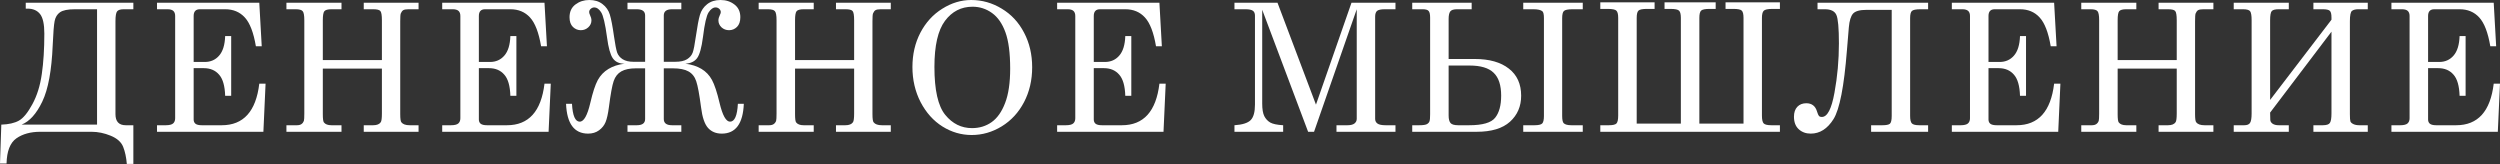
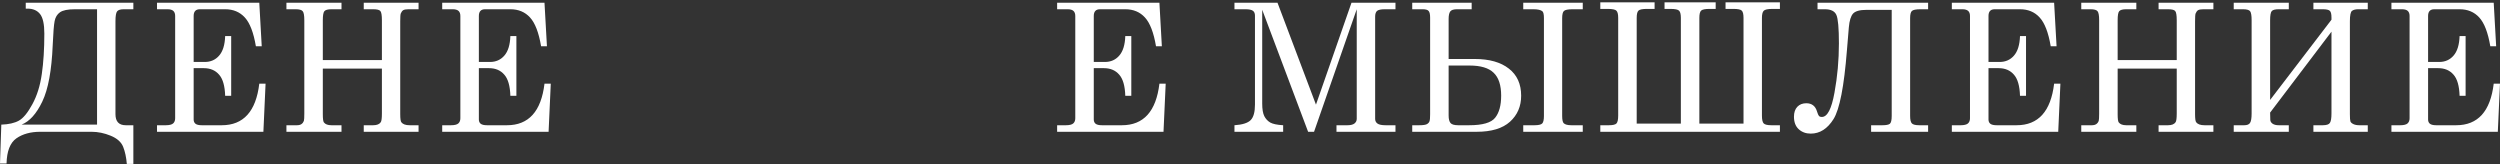
<svg xmlns="http://www.w3.org/2000/svg" width="2406" height="158" viewBox="0 0 2406 158" fill="none">
  <rect x="0" y="0" width="2406" height="158" fill="#333333" stroke="none" />
  <path d="M128.341 120.529V157.738H122.041C121.537 151.41 120.361 145.923 118.513 141.275C116.666 136.684 112.662 133.128 106.502 130.608C100.399 128.089 94.24 126.829 88.024 126.829H38.721C29.481 126.829 21.838 128.928 15.791 133.128C9.743 137.384 6.579 145.475 6.299 157.402H0L1.26 119.941C8.371 119.717 14.027 118.429 18.226 116.078C22.426 113.726 26.738 108.462 31.161 100.287C35.641 92.056 38.664 82.369 40.232 71.226C41.856 60.083 42.668 47.12 42.668 32.337C42.668 23.266 41.296 16.994 38.553 13.523C35.809 10.051 31.805 8.315 26.542 8.315H24.778V2.604H128.341V8.903H119.101C115.91 8.903 113.782 9.575 112.718 10.919C111.654 12.263 111.122 15.455 111.122 20.494V109.862C111.122 116.974 114.426 120.529 121.033 120.529H128.341ZM93.4 119.941V8.903H72.066C65.234 8.903 60.447 9.883 57.703 11.843C55.015 13.747 53.307 16.547 52.579 20.242C51.851 23.882 51.235 31.581 50.731 43.34C49.724 67.81 46.392 85.924 40.736 97.683C35.137 109.442 28.474 116.862 20.746 119.941H93.4Z" fill="white" />
  <path d="M151.099 2.604H249.538L251.89 44.516H246.263C244.023 31.301 240.467 22.062 235.596 16.799C230.78 11.535 224.481 8.903 216.697 8.903H192.339C190.38 8.903 188.896 9.435 187.888 10.499C186.88 11.563 186.376 13.187 186.376 15.371V59.635H197.043C202.754 59.635 207.374 57.591 210.902 53.503C214.485 49.416 216.417 43.144 216.697 34.689H222.493V92.224H216.697C216.417 82.705 214.457 75.901 210.818 71.814C207.234 67.67 202.335 65.598 196.119 65.598H186.376V114.986C186.376 116.778 186.964 118.149 188.14 119.101C189.372 120.053 191.388 120.529 194.187 120.529H213.422C234.308 120.529 246.347 107.202 249.538 80.549H255.586L253.486 126.829H151.099V120.529H159.582C162.886 120.529 165.21 119.969 166.554 118.849C167.898 117.673 168.57 115.994 168.57 113.81V15.371C168.57 13.187 167.982 11.563 166.806 10.499C165.63 9.435 163.782 8.903 161.262 8.903H151.099V2.604Z" fill="white" />
  <path d="M275.657 2.604H328.656V8.903H318.913C315.497 8.903 313.257 9.519 312.193 10.751C311.185 11.927 310.681 14.839 310.681 19.486V57.787H367.544V19.486C367.544 14.671 367.04 11.703 366.033 10.583C365.081 9.463 362.785 8.903 359.145 8.903H350.074V2.604H402.821V8.903H393.162C390.754 8.903 389.046 9.211 388.039 9.827C387.087 10.443 386.303 11.507 385.687 13.019C385.351 13.971 385.183 16.462 385.183 20.494V109.862C385.183 114.174 385.547 116.778 386.275 117.673C387.731 119.577 390.39 120.529 394.254 120.529H402.821V126.829H350.074V120.529H359.145C362.729 120.529 365.165 119.549 366.452 117.589C367.18 116.526 367.544 113.726 367.544 109.19V66.018H310.681V109.862C310.681 114.23 311.017 116.862 311.689 117.757C313.089 119.605 315.497 120.529 318.913 120.529H328.656V126.829H275.657V120.529H285.82C287.612 120.529 289.039 120.165 290.103 119.437C291.167 118.709 291.951 117.673 292.455 116.33C292.735 115.434 292.875 113.054 292.875 109.19V19.486C292.875 14.839 292.343 11.927 291.279 10.751C290.271 9.519 288.031 8.903 284.56 8.903H275.657V2.604Z" fill="white" />
  <path d="M425.58 2.604H524.019L526.371 44.516H520.743C518.504 31.301 514.948 22.062 510.076 16.799C505.261 11.535 498.961 8.903 491.178 8.903H466.82C464.86 8.903 463.376 9.435 462.369 10.499C461.361 11.563 460.857 13.187 460.857 15.371V59.635H471.524C477.235 59.635 481.855 57.591 485.382 53.503C488.966 49.416 490.898 43.144 491.178 34.689H496.973V92.224H491.178C490.898 82.705 488.938 75.901 485.298 71.814C481.715 67.67 476.815 65.598 470.6 65.598H460.857V114.986C460.857 116.778 461.445 118.149 462.621 119.101C463.852 120.053 465.868 120.529 468.668 120.529H487.902C508.788 120.529 520.827 107.202 524.019 80.549H530.066L527.967 126.829H425.58V120.529H434.063C437.367 120.529 439.691 119.969 441.034 118.849C442.378 117.673 443.05 115.994 443.05 113.81V15.371C443.05 13.187 442.462 11.563 441.286 10.499C440.111 9.435 438.263 8.903 435.743 8.903H425.58V2.604Z" fill="white" />
-   <path d="M638.833 59.467H649.752C654.736 59.467 658.544 58.655 661.175 57.031C663.863 55.351 665.683 53.223 666.635 50.648C667.587 48.072 668.595 42.948 669.659 35.277C671.058 25.534 672.374 18.562 673.606 14.363C674.838 10.163 677.162 6.719 680.578 4.032C683.993 1.344 688.277 0 693.428 0C698.636 0 703.116 1.456 706.867 4.368C710.619 7.223 712.495 11.283 712.495 16.547C712.495 20.69 711.403 23.826 709.219 25.954C707.091 28.026 704.571 29.061 701.66 29.061C698.804 29.061 696.368 28.137 694.352 26.29C692.393 24.386 691.413 22.174 691.413 19.654C691.413 18.086 691.889 16.323 692.841 14.363C693.4 13.299 693.68 12.403 693.68 11.675C693.68 10.443 693.177 9.379 692.169 8.483C691.217 7.587 690.041 7.139 688.641 7.139C686.289 7.139 684.077 8.707 682.005 11.843C679.934 14.923 678.114 22.846 676.546 35.613C675.202 45.972 673.298 52.775 670.834 56.023C668.427 59.215 664.675 60.978 659.58 61.315C665.571 62.042 670.723 63.694 675.034 66.27C679.346 68.846 682.733 72.401 685.197 76.937C687.661 81.473 690.097 88.836 692.505 99.027C695.36 111.066 698.72 117.086 702.584 117.086C707.007 117.086 709.527 111.346 710.143 99.867H715.854C715.071 119.017 707.987 128.592 694.604 128.592C689.117 128.592 684.721 126.773 681.418 123.133C678.114 119.437 675.874 112.83 674.698 103.311C673.074 90.88 671.534 82.537 670.079 78.281C668.679 73.969 666.215 70.806 662.687 68.79C659.16 66.774 654.148 65.766 647.653 65.766H638.833V114.566C638.833 118.541 641.465 120.529 646.729 120.529H655.716V126.829H603.892V120.529H612.88C618.199 120.529 620.859 118.541 620.859 114.566V65.766H611.872C606.048 65.766 601.401 66.746 597.929 68.706C594.513 70.666 592.078 73.745 590.622 77.945C589.166 82.145 587.626 90.572 586.002 103.227C585.162 109.61 584.098 114.37 582.81 117.505C581.523 120.641 579.423 123.273 576.511 125.401C573.599 127.529 570.099 128.592 566.012 128.592C552.629 128.592 545.546 119.017 544.762 99.867H550.473C551.089 111.346 553.581 117.086 557.949 117.086C561.924 117.086 565.312 111.066 568.112 99.027C570.464 88.892 572.871 81.557 575.335 77.021C577.855 72.486 581.271 68.93 585.582 66.354C589.894 63.722 595.073 62.042 601.121 61.315C596.025 61.315 592.246 59.579 589.782 56.107C587.374 52.635 585.526 45.972 584.238 36.117C582.446 22.846 580.515 14.699 578.443 11.675C576.427 8.651 574.299 7.139 572.059 7.139C570.715 7.139 569.54 7.587 568.532 8.483C567.524 9.379 567.02 10.415 567.02 11.591C567.02 12.375 567.272 13.299 567.776 14.363C568.728 16.323 569.204 18.086 569.204 19.654C569.204 22.174 568.196 24.386 566.18 26.29C564.164 28.137 561.756 29.061 558.957 29.061C556.101 29.061 553.581 28.026 551.397 25.954C549.213 23.826 548.122 20.718 548.122 16.631C548.122 11.255 550.025 7.139 553.833 4.284C557.641 1.428 562.064 0 567.104 0C572.255 0 576.511 1.316 579.871 3.948C583.286 6.523 585.638 9.911 586.926 14.111C588.214 18.254 589.558 25.31 590.958 35.277C592.022 42.668 593.001 47.736 593.897 50.48C594.849 53.167 596.641 55.351 599.273 57.031C601.905 58.655 605.348 59.467 609.604 59.467H620.859V14.867C620.859 10.891 618.199 8.903 612.88 8.903H603.892V2.604H655.716V8.903H646.729C641.465 8.903 638.833 10.891 638.833 14.867V59.467Z" fill="white" />
-   <path d="M730.13 2.604H783.129V8.903H773.386C769.97 8.903 767.73 9.519 766.667 10.751C765.659 11.927 765.155 14.839 765.155 19.486V57.787H822.018V19.486C822.018 14.671 821.514 11.703 820.506 10.583C819.554 9.463 817.258 8.903 813.618 8.903H804.547V2.604H857.294V8.903H847.635C845.227 8.903 843.52 9.211 842.512 9.827C841.56 10.443 840.776 11.507 840.16 13.019C839.824 13.971 839.656 16.462 839.656 20.494V109.862C839.656 114.174 840.02 116.778 840.748 117.673C842.204 119.577 844.864 120.529 848.727 120.529H857.294V126.829H804.547V120.529H813.618C817.202 120.529 819.638 119.549 820.926 117.589C821.654 116.526 822.018 113.726 822.018 109.19V66.018H765.155V109.862C765.155 114.23 765.491 116.862 766.163 117.757C767.562 119.605 769.97 120.529 773.386 120.529H783.129V126.829H730.13V120.529H740.293C742.085 120.529 743.513 120.165 744.577 119.437C745.64 118.709 746.424 117.673 746.928 116.33C747.208 115.434 747.348 113.054 747.348 109.19V19.486C747.348 14.839 746.816 11.927 745.752 10.751C744.744 9.519 742.505 8.903 739.033 8.903H730.13V2.604Z" fill="white" />
-   <path d="M934.648 0C945.119 0 954.918 2.772 964.046 8.315C973.229 13.803 980.396 21.502 985.548 31.413C990.755 41.268 993.359 52.383 993.359 64.758C993.359 77.133 990.755 88.304 985.548 98.271C980.34 108.238 973.173 116.022 964.046 121.621C954.974 127.165 945.343 129.936 935.152 129.936C925.185 129.936 915.834 127.221 907.099 121.789C898.363 116.302 891.336 108.49 886.017 98.355C880.753 88.164 878.121 76.881 878.121 64.506C878.121 52.299 880.669 41.296 885.765 31.497C890.916 21.642 897.943 13.943 906.847 8.399C915.75 2.8 925.017 0 934.648 0ZM935.992 6.467C925.073 6.467 916.226 11.003 909.45 20.074C902.675 29.145 899.287 43.928 899.287 64.422C899.287 86.652 902.759 102.023 909.702 110.534C916.646 119.045 925.241 123.301 935.488 123.301C942.655 123.301 948.955 121.369 954.386 117.505C959.818 113.642 964.13 107.51 967.321 99.111C970.569 90.712 972.193 79.681 972.193 66.018C972.193 51.123 970.681 39.505 967.657 31.161C964.633 22.762 960.322 16.547 954.722 12.515C949.123 8.483 942.879 6.467 935.992 6.467Z" fill="white" />
  <path d="M1017.38 2.604H1115.82L1118.17 44.516H1112.54C1110.3 31.301 1106.75 22.062 1101.87 16.799C1097.06 11.535 1090.76 8.903 1082.98 8.903H1058.62C1056.66 8.903 1055.17 9.435 1054.17 10.499C1053.16 11.563 1052.65 13.187 1052.65 15.371V59.635H1063.32C1069.03 59.635 1073.65 57.591 1077.18 53.503C1080.76 49.416 1082.7 43.144 1082.98 34.689H1088.77V92.224H1082.98C1082.7 82.705 1080.74 75.901 1077.1 71.814C1073.51 67.67 1068.61 65.598 1062.4 65.598H1052.65V114.986C1052.65 116.778 1053.24 118.149 1054.42 119.101C1055.65 120.053 1057.67 120.529 1060.47 120.529H1079.7C1100.59 120.529 1112.62 107.202 1115.82 80.549H1121.86L1119.76 126.829H1017.38V120.529H1025.86C1029.16 120.529 1031.49 119.969 1032.83 118.849C1034.18 117.673 1034.85 115.994 1034.85 113.81V15.371C1034.85 13.187 1034.26 11.563 1033.08 10.499C1031.91 9.435 1030.06 8.903 1027.54 8.903H1017.38V2.604Z" fill="white" />
  <path d="M1188.04 2.604H1229.45L1266.49 100.707L1300.68 2.604H1343.01V8.903H1332.68C1329.04 8.903 1326.57 9.435 1325.29 10.499C1324.06 11.563 1323.44 13.411 1323.44 16.043V114.398C1323.44 116.358 1324.2 117.869 1325.71 118.933C1327.22 119.997 1329.82 120.529 1333.52 120.529H1343.01V126.829H1286.23V120.529H1296.81C1299.84 120.529 1302.08 119.969 1303.53 118.849C1304.99 117.673 1305.72 116.19 1305.72 114.398V8.903L1264.64 126.829H1258.93L1214.75 9.407V99.699C1214.75 105.075 1215.42 109.106 1216.77 111.794C1218.11 114.426 1220.02 116.47 1222.48 117.925C1225 119.325 1229.14 120.193 1234.91 120.529V126.829H1188.04V120.529C1195.71 120.025 1200.92 118.373 1203.67 115.574C1206.41 112.774 1207.78 107.818 1207.78 100.707V15.035C1207.78 12.907 1207.14 11.367 1205.85 10.415C1204.56 9.407 1202.15 8.903 1198.63 8.903H1188.04V2.604Z" fill="white" />
  <path d="M1359.13 126.829V120.529H1365.94C1369.58 120.529 1372.04 120.165 1373.33 119.437C1374.62 118.653 1375.43 117.729 1375.76 116.666C1376.16 115.602 1376.35 113.362 1376.35 109.946V16.966C1376.35 13.775 1375.88 11.647 1374.92 10.583C1374.03 9.463 1372.12 8.903 1369.21 8.903H1359.13V2.604H1416.33V8.903H1402.14C1398.89 8.903 1396.73 9.631 1395.67 11.087C1394.66 12.543 1394.16 14.923 1394.16 18.226V56.779H1419.36C1433.35 56.779 1444.27 59.859 1452.11 66.018C1460.01 72.121 1463.96 80.829 1463.96 92.14C1463.96 102.331 1460.37 110.674 1453.2 117.17C1446.04 123.609 1435.37 126.829 1421.2 126.829H1359.13ZM1394.16 63.078V111.206C1394.16 114.566 1394.77 116.974 1396.01 118.429C1397.24 119.829 1399.7 120.529 1403.4 120.529H1413.98C1426.8 120.529 1435.12 118.121 1438.93 113.306C1442.79 108.49 1444.72 101.407 1444.72 92.056C1444.72 81.977 1442.31 74.641 1437.5 70.05C1432.74 65.402 1425.04 63.078 1414.4 63.078H1394.16ZM1465.97 2.604H1523.25V8.903H1513.43C1509.06 8.903 1506.29 9.463 1505.11 10.583C1503.99 11.647 1503.43 13.943 1503.43 17.47V111.542C1503.43 115.294 1503.94 117.645 1504.94 118.597C1506.29 119.885 1508.72 120.529 1512.25 120.529H1523.25V126.829H1465.97V120.529H1476.81C1480.61 120.529 1483.08 119.969 1484.2 118.849C1485.32 117.729 1485.88 115.294 1485.88 111.542V17.47C1485.88 13.887 1485.37 11.675 1484.37 10.835C1482.8 9.547 1479.91 8.903 1475.71 8.903H1465.97V2.604Z" fill="white" />
  <path d="M1540.13 126.829V120.529H1548.36C1552.12 120.529 1554.55 119.969 1555.67 118.849C1556.79 117.673 1557.35 115.126 1557.35 111.206V17.218C1557.35 13.747 1556.79 11.451 1555.67 10.331C1554.61 9.155 1551.78 8.567 1547.19 8.567H1540.13V2.268H1592.38V8.567H1585.07C1580.7 8.567 1577.96 9.127 1576.84 10.247C1575.72 11.311 1575.16 13.635 1575.16 17.218V118.933H1617.66V17.218C1617.66 13.747 1617.1 11.451 1615.98 10.331C1614.91 9.155 1612.09 8.567 1607.5 8.567H1601.95V2.268H1651.17V8.567H1645.29C1640.98 8.567 1638.26 9.127 1637.14 10.247C1636.02 11.311 1635.46 13.635 1635.46 17.218V118.933H1677.96V17.218C1677.96 13.579 1677.38 11.227 1676.2 10.163C1675.08 9.099 1672.37 8.567 1668.05 8.567H1660.66V2.268H1712.99V8.567H1705.93C1701.34 8.567 1698.49 9.183 1697.37 10.415C1696.25 11.591 1695.69 13.859 1695.69 17.218V111.206C1695.69 115.182 1696.28 117.729 1697.45 118.849C1698.63 119.969 1701.06 120.529 1704.76 120.529H1712.99V126.829H1540.13Z" fill="white" />
  <path d="M1749.19 2.604H1855.61V8.903H1848.3C1843.93 8.903 1841.16 9.463 1839.98 10.583C1838.86 11.647 1838.3 13.943 1838.3 17.47V111.542C1838.3 115.294 1838.89 117.729 1840.07 118.849C1841.24 119.969 1843.59 120.529 1847.12 120.529H1855.61V126.829H1800.76V120.529H1811.59C1815.23 120.529 1817.64 120.053 1818.82 119.101C1819.99 118.093 1820.58 115.574 1820.58 111.542V9.491H1796.22C1789.84 9.491 1785.56 10.695 1783.37 13.103C1781.24 15.511 1779.9 19.85 1779.34 26.122L1777.49 48.38C1774.75 83.209 1770.44 105.299 1764.56 114.65C1758.73 123.945 1751.43 128.592 1742.64 128.592C1738.04 128.592 1734.21 127.193 1731.13 124.393C1728.05 121.593 1726.51 117.561 1726.51 112.298C1726.51 108.266 1727.57 105.103 1729.7 102.807C1731.88 100.511 1734.77 99.363 1738.35 99.363C1743.67 99.363 1747.12 101.995 1748.68 107.258C1749.36 109.442 1749.97 110.87 1750.53 111.542C1751.09 112.214 1752.04 112.55 1753.39 112.55C1758.65 112.55 1762.68 104.795 1765.48 89.284C1768.34 73.773 1769.77 57.927 1769.77 41.744C1769.77 27.074 1768.95 17.946 1767.33 14.363C1765.71 10.723 1762.01 8.903 1756.24 8.903H1749.19V2.604Z" fill="white" />
-   <path d="M1878.45 2.604H1976.89L1979.24 44.516H1973.61C1971.37 31.301 1967.82 22.062 1962.94 16.799C1958.13 11.535 1951.83 8.903 1944.05 8.903H1919.69C1917.73 8.903 1916.24 9.435 1915.24 10.499C1914.23 11.563 1913.73 13.187 1913.73 15.371V59.635H1924.39C1930.1 59.635 1934.72 57.591 1938.25 53.503C1941.83 49.416 1943.77 43.144 1944.05 34.689H1949.84V92.224H1944.05C1943.77 82.705 1941.81 75.901 1938.17 71.814C1934.58 67.67 1929.68 65.598 1923.47 65.598H1913.73V114.986C1913.73 116.778 1914.31 118.149 1915.49 119.101C1916.72 120.053 1918.74 120.529 1921.54 120.529H1940.77C1961.66 120.529 1973.7 107.202 1976.89 80.549H1982.93L1980.84 126.829H1878.45V120.529H1886.93C1890.24 120.529 1892.56 119.969 1893.9 118.849C1895.25 117.673 1895.92 115.994 1895.92 113.81V15.371C1895.92 13.187 1895.33 11.563 1894.15 10.499C1892.98 9.435 1891.13 8.903 1888.61 8.903H1878.45V2.604Z" fill="white" />
+   <path d="M1878.45 2.604H1976.89L1979.24 44.516H1973.61C1971.37 31.301 1967.82 22.062 1962.94 16.799C1958.13 11.535 1951.83 8.903 1944.05 8.903H1919.69C1917.73 8.903 1916.24 9.435 1915.24 10.499C1914.23 11.563 1913.73 13.187 1913.73 15.371V59.635H1924.39C1930.1 59.635 1934.72 57.591 1938.25 53.503C1941.83 49.416 1943.77 43.144 1944.05 34.689H1949.84V92.224H1944.05C1943.77 82.705 1941.81 75.901 1938.17 71.814C1934.58 67.67 1929.68 65.598 1923.47 65.598H1913.73V114.986C1913.73 116.778 1914.31 118.149 1915.49 119.101C1916.72 120.053 1918.74 120.529 1921.54 120.529H1940.77C1961.66 120.529 1973.7 107.202 1976.89 80.549H1982.93L1980.84 126.829H1878.45V120.529H1886.93C1890.24 120.529 1892.56 119.969 1893.9 118.849C1895.25 117.673 1895.92 115.994 1895.92 113.81V15.371C1895.92 13.187 1895.33 11.563 1894.15 10.499C1892.98 9.435 1891.13 8.903 1888.61 8.903H1878.45V2.604" fill="white" />
  <path d="M2003.01 2.604H2056.01V8.903H2046.26C2042.85 8.903 2040.61 9.519 2039.54 10.751C2038.53 11.927 2038.03 14.839 2038.03 19.486V57.787H2094.89V19.486C2094.89 14.671 2094.39 11.703 2093.38 10.583C2092.43 9.463 2090.13 8.903 2086.49 8.903H2077.42V2.604H2130.17V8.903H2120.51C2118.1 8.903 2116.4 9.211 2115.39 9.827C2114.44 10.443 2113.65 11.507 2113.04 13.019C2112.7 13.971 2112.53 16.462 2112.53 20.494V109.862C2112.53 114.174 2112.9 116.778 2113.62 117.673C2115.08 119.577 2117.74 120.529 2121.6 120.529H2130.17V126.829H2077.42V120.529H2086.49C2090.08 120.529 2092.51 119.549 2093.8 117.589C2094.53 116.526 2094.89 113.726 2094.89 109.19V66.018H2038.03V109.862C2038.03 114.23 2038.37 116.862 2039.04 117.757C2040.44 119.605 2042.85 120.529 2046.26 120.529H2056.01V126.829H2003.01V120.529H2013.17C2014.96 120.529 2016.39 120.165 2017.45 119.437C2018.52 118.709 2019.3 117.673 2019.8 116.33C2020.08 115.434 2020.22 113.054 2020.22 109.19V19.486C2020.22 14.839 2019.69 11.927 2018.63 10.751C2017.62 9.519 2015.38 8.903 2011.91 8.903H2003.01V2.604Z" fill="white" />
  <path d="M2184.76 96.171L2243.81 18.982V16.883C2243.81 13.523 2243.28 11.367 2242.21 10.415C2241.15 9.407 2238.91 8.903 2235.49 8.903H2226.42V2.604H2278.75V8.903H2269.51C2266.99 8.903 2265.03 9.407 2263.63 10.415C2262.23 11.367 2261.53 14.727 2261.53 20.494V109.862C2261.53 113.446 2261.7 115.77 2262.04 116.834C2262.43 117.841 2263.38 118.709 2264.89 119.437C2266.4 120.165 2268.31 120.529 2270.6 120.529H2278.75V126.829H2226.42V120.529H2235.49C2239.08 120.529 2241.34 119.773 2242.3 118.261C2243.3 116.75 2243.81 113.726 2243.81 109.19V30.489L2184.76 108.35C2184.76 111.766 2184.82 114.174 2184.93 115.574C2185.04 116.918 2185.8 118.093 2187.2 119.101C2188.65 120.053 2190.59 120.529 2192.99 120.529H2202.74V126.829H2149.74V120.529H2159.9C2162.64 120.529 2164.49 119.773 2165.44 118.261C2166.45 116.75 2166.96 113.726 2166.96 109.19V19.486C2166.96 15.007 2166.48 12.123 2165.53 10.835C2164.58 9.547 2162.28 8.903 2158.64 8.903H2149.74V2.604H2202.74V8.903H2192.99C2189.52 8.903 2187.28 9.519 2186.27 10.751C2185.27 11.983 2184.76 14.895 2184.76 19.486V96.171Z" fill="white" />
  <path d="M2301.51 2.604H2399.95L2402.3 44.516H2396.67C2394.43 31.301 2390.88 22.062 2386 16.799C2381.19 11.535 2374.89 8.903 2367.11 8.903H2342.75C2340.79 8.903 2339.3 9.435 2338.3 10.499C2337.29 11.563 2336.79 13.187 2336.79 15.371V59.635H2347.45C2353.16 59.635 2357.78 57.591 2361.31 53.503C2364.89 49.416 2366.83 43.144 2367.11 34.689H2372.9V92.224H2367.11C2366.83 82.705 2364.87 75.901 2361.23 71.814C2357.64 67.67 2352.74 65.598 2346.53 65.598H2336.79V114.986C2336.79 116.778 2337.37 118.149 2338.55 119.101C2339.78 120.053 2341.8 120.529 2344.6 120.529H2363.83C2384.72 120.529 2396.76 107.202 2399.95 80.549H2405.99L2403.9 126.829H2301.51V120.529H2309.99C2313.3 120.529 2315.62 119.969 2316.96 118.849C2318.31 117.673 2318.98 115.994 2318.98 113.81V15.371C2318.98 13.187 2318.39 11.563 2317.21 10.499C2316.04 9.435 2314.19 8.903 2311.67 8.903H2301.51V2.604Z" fill="white" />
</svg>